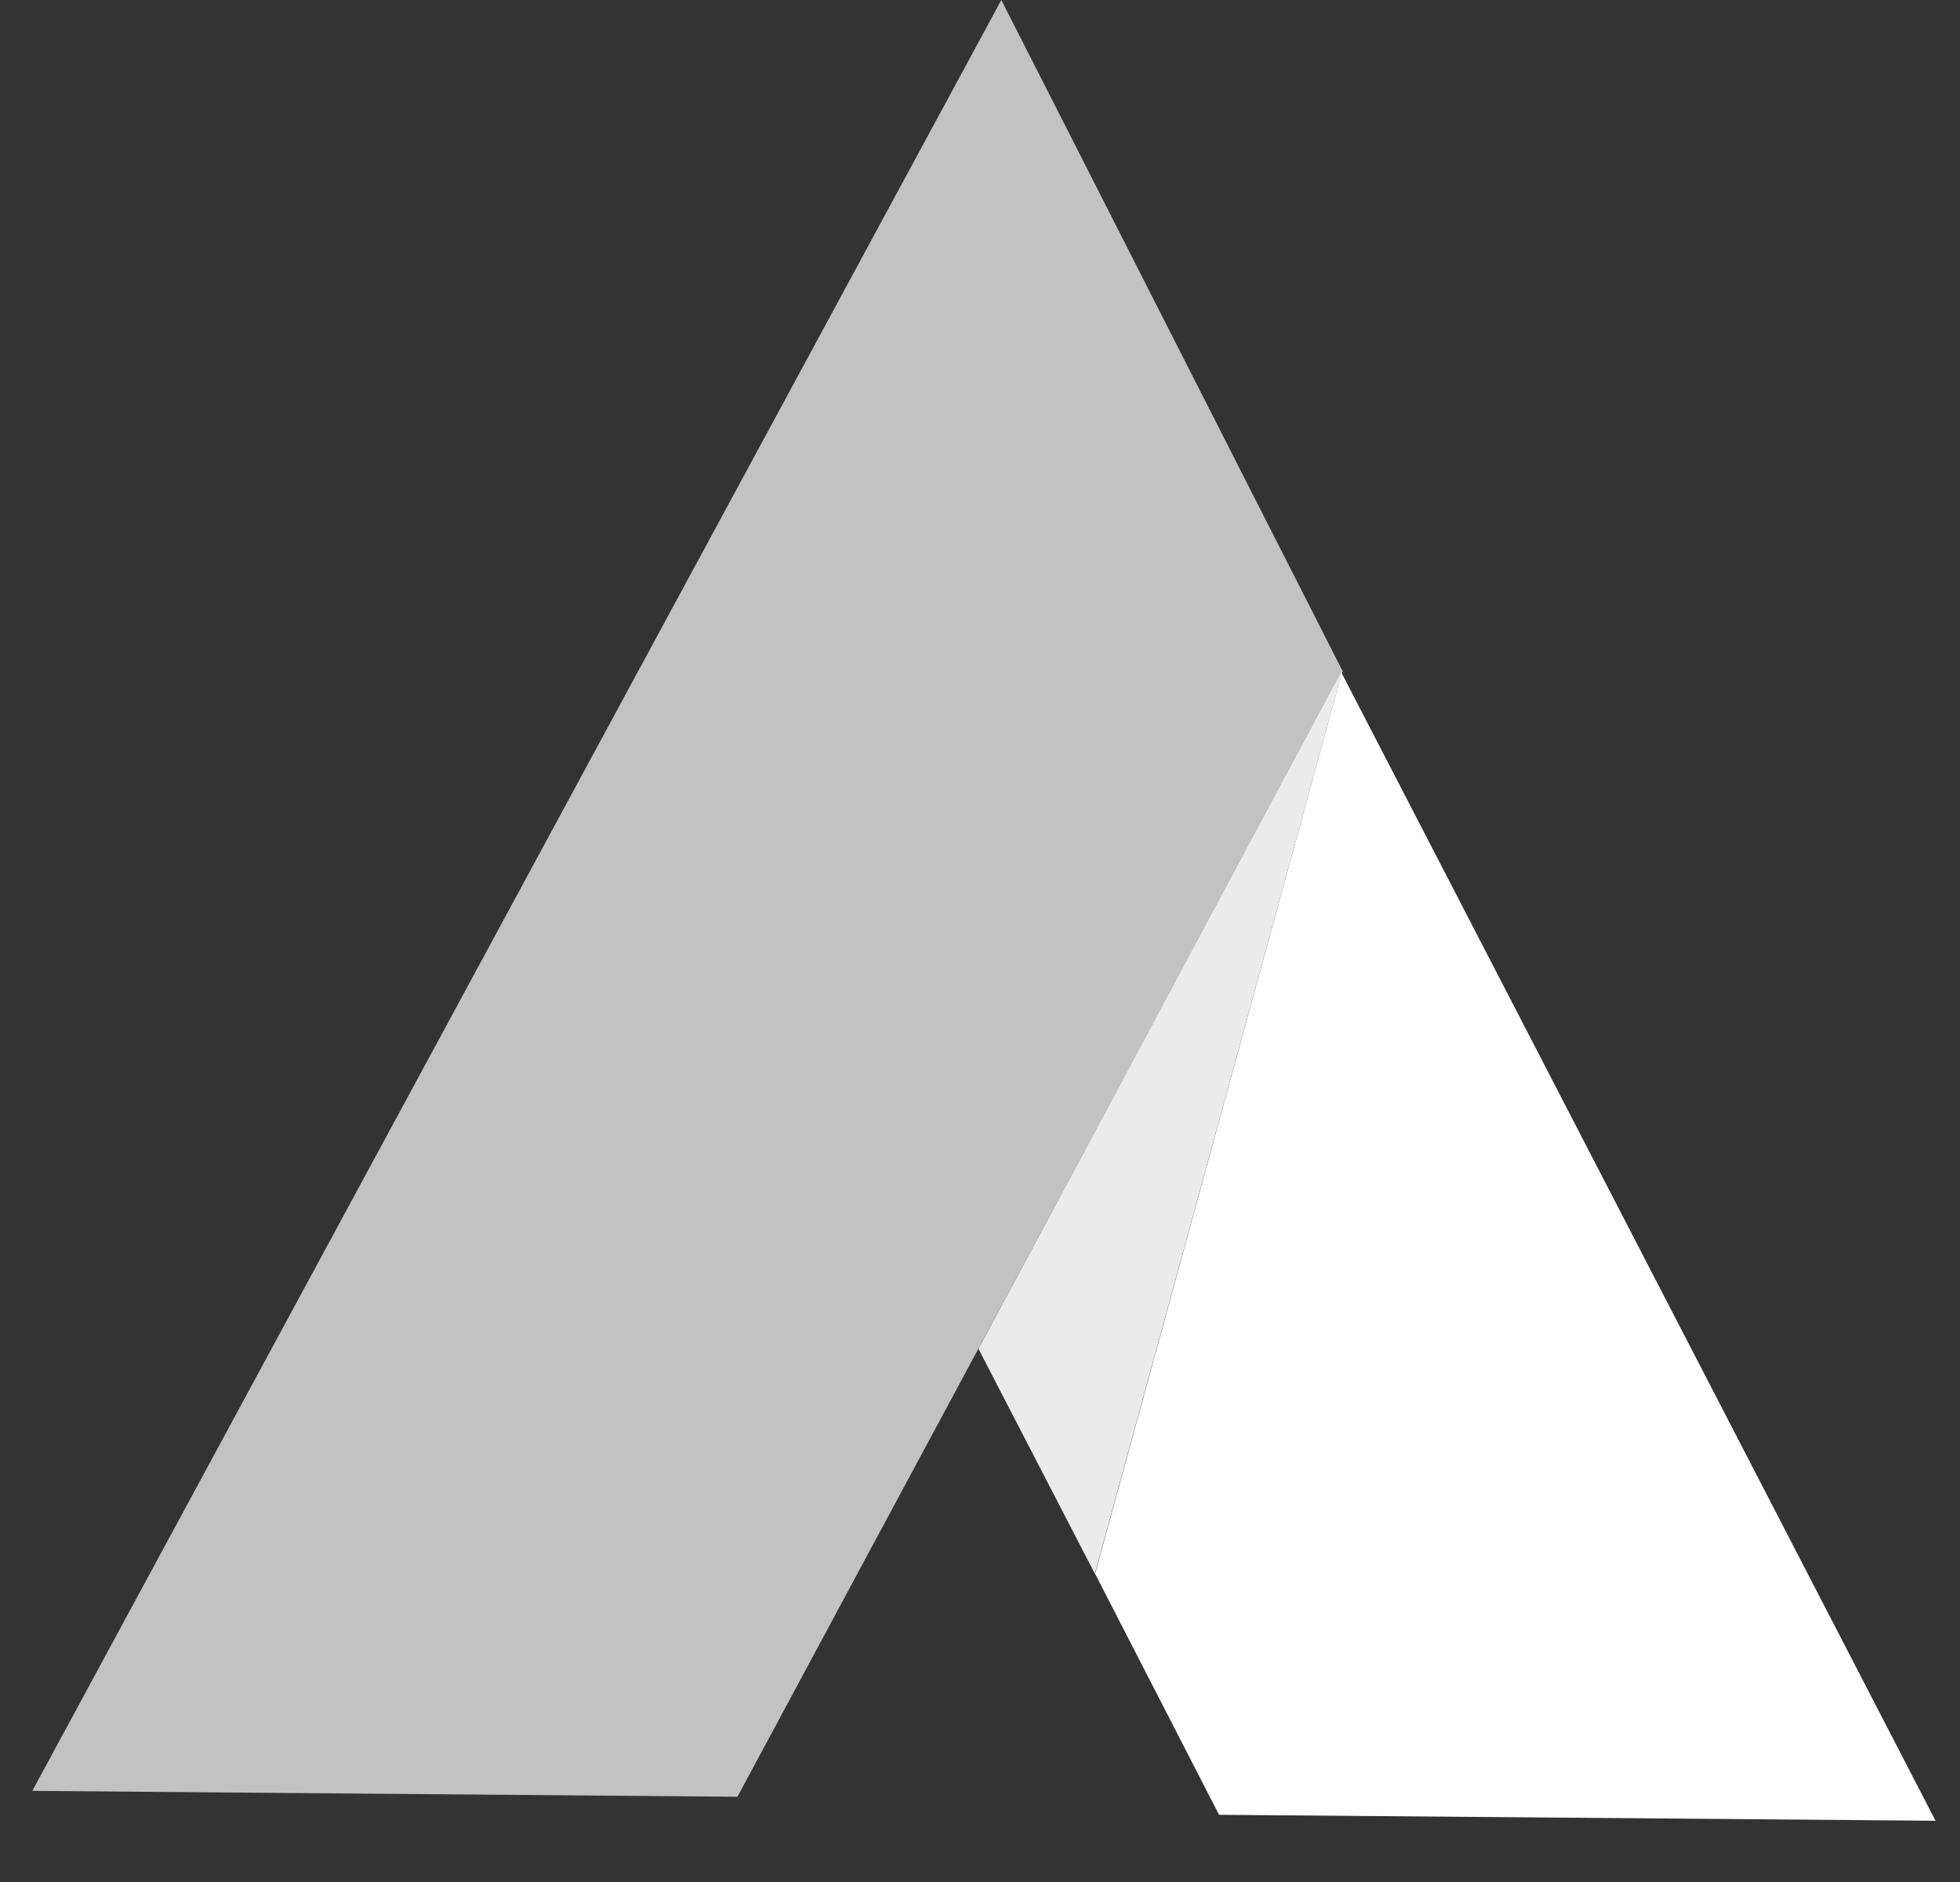
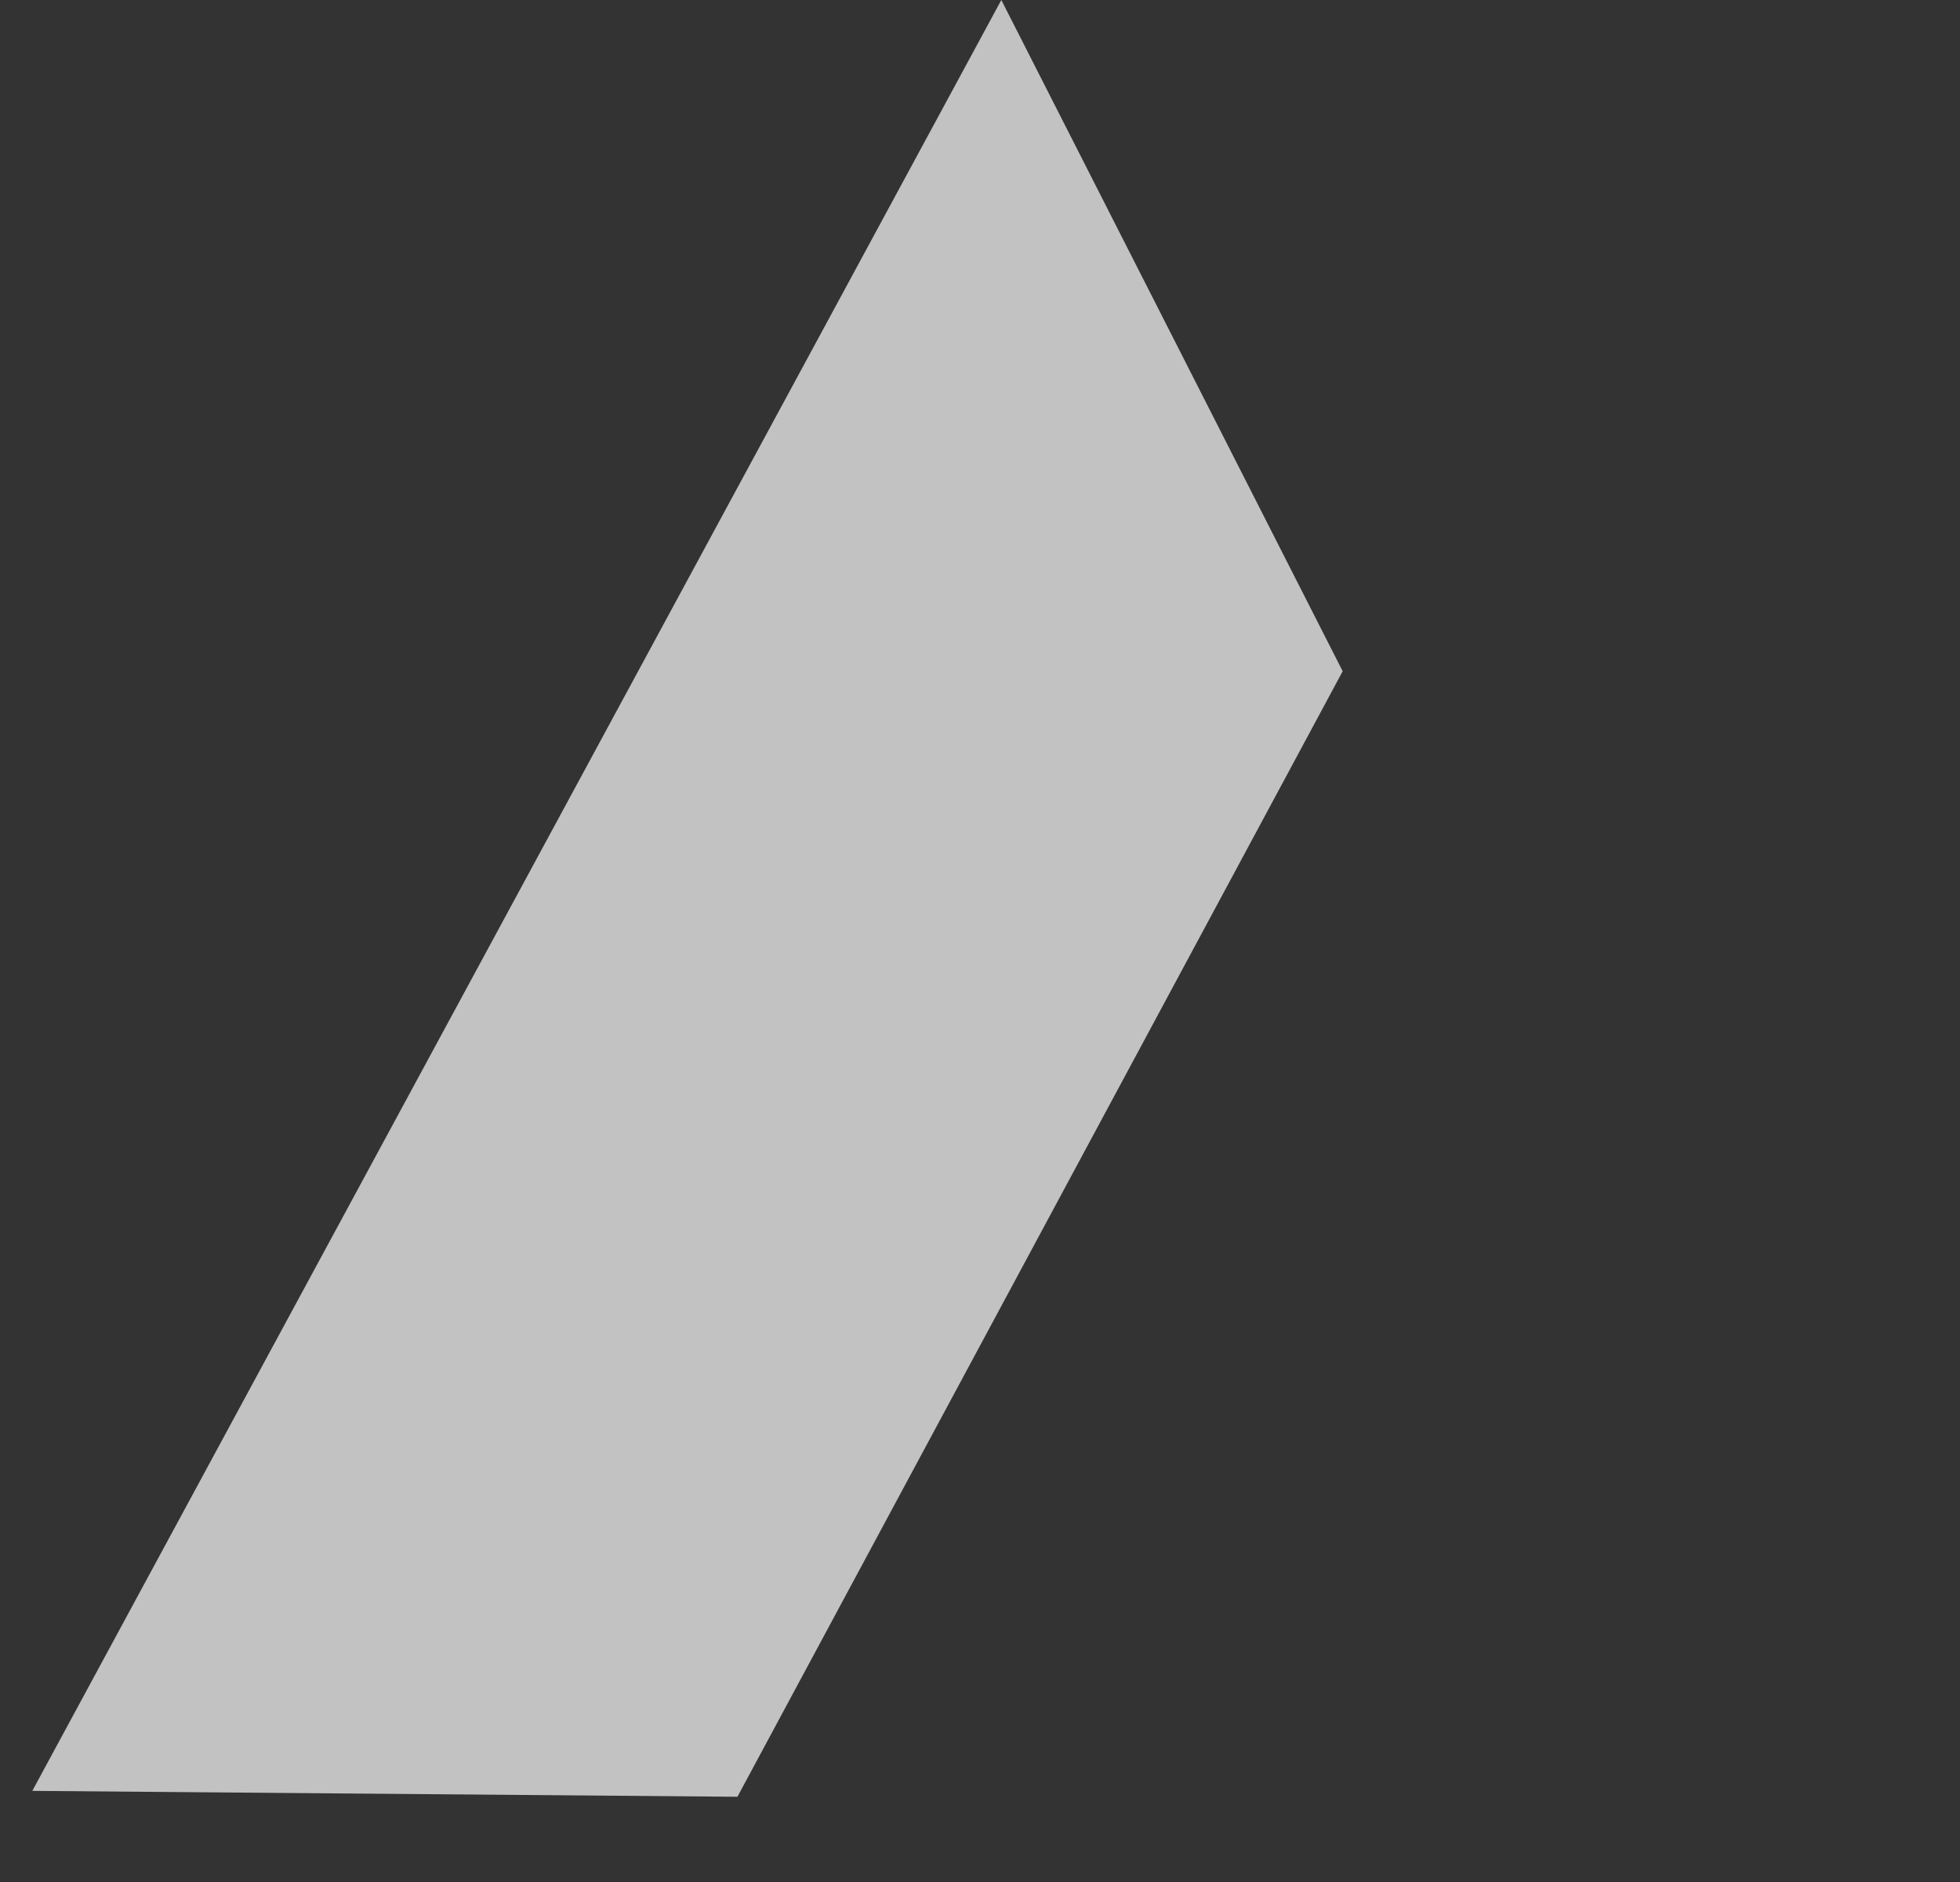
<svg xmlns="http://www.w3.org/2000/svg" width="25" height="24" viewBox="0 0 25 24" fill="none">
  <rect x="0" y="0" width="25" height="24" fill="#333333" stroke="none" />
-   <path d="M14.306 13.806L12.485 17.194V17.2L14.306 13.806Z" fill="white" />
-   <path d="M17.114 8.585L13.968 20.069L15.549 23.143L24.688 23.219L17.114 8.585Z" fill="white" />
  <path opacity="0.7" d="M12.772 0L0.412 22.838L9.406 22.913L17.126 8.56L12.772 0Z" fill="white" />
-   <path opacity="0.9" d="M17.127 8.54L13.965 20.069L12.481 17.202L17.127 8.54Z" fill="white" />
</svg>